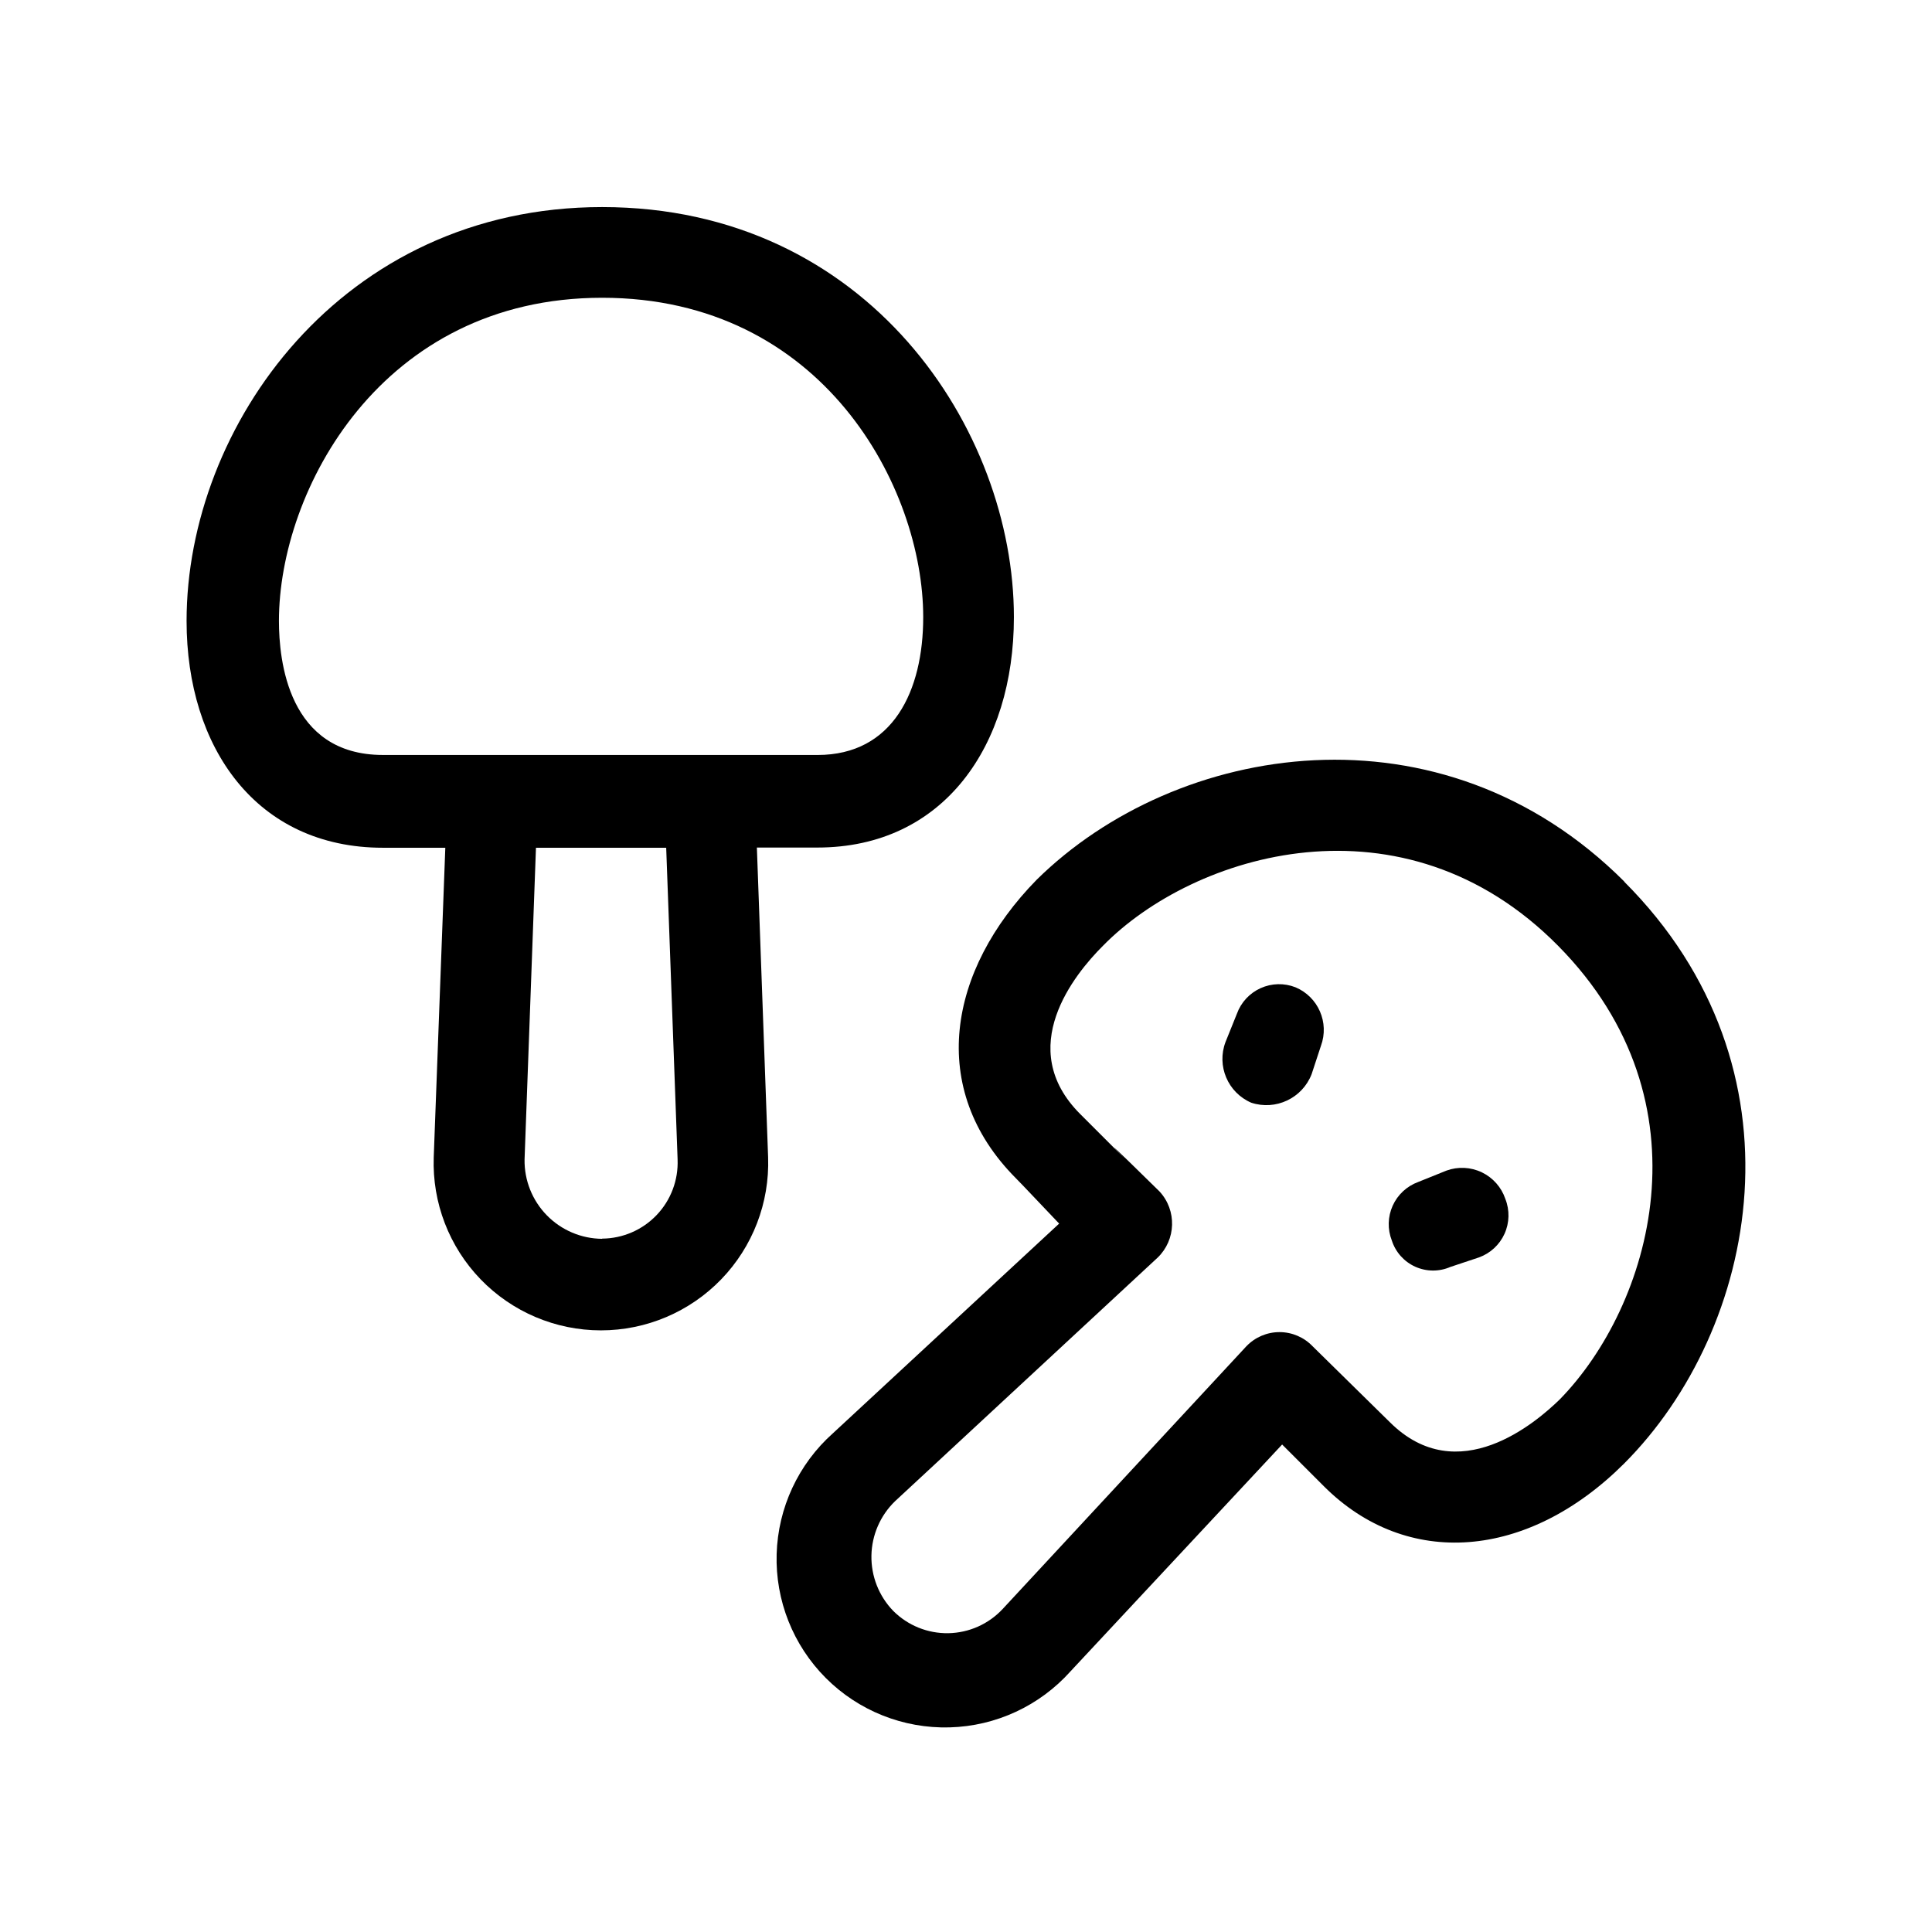
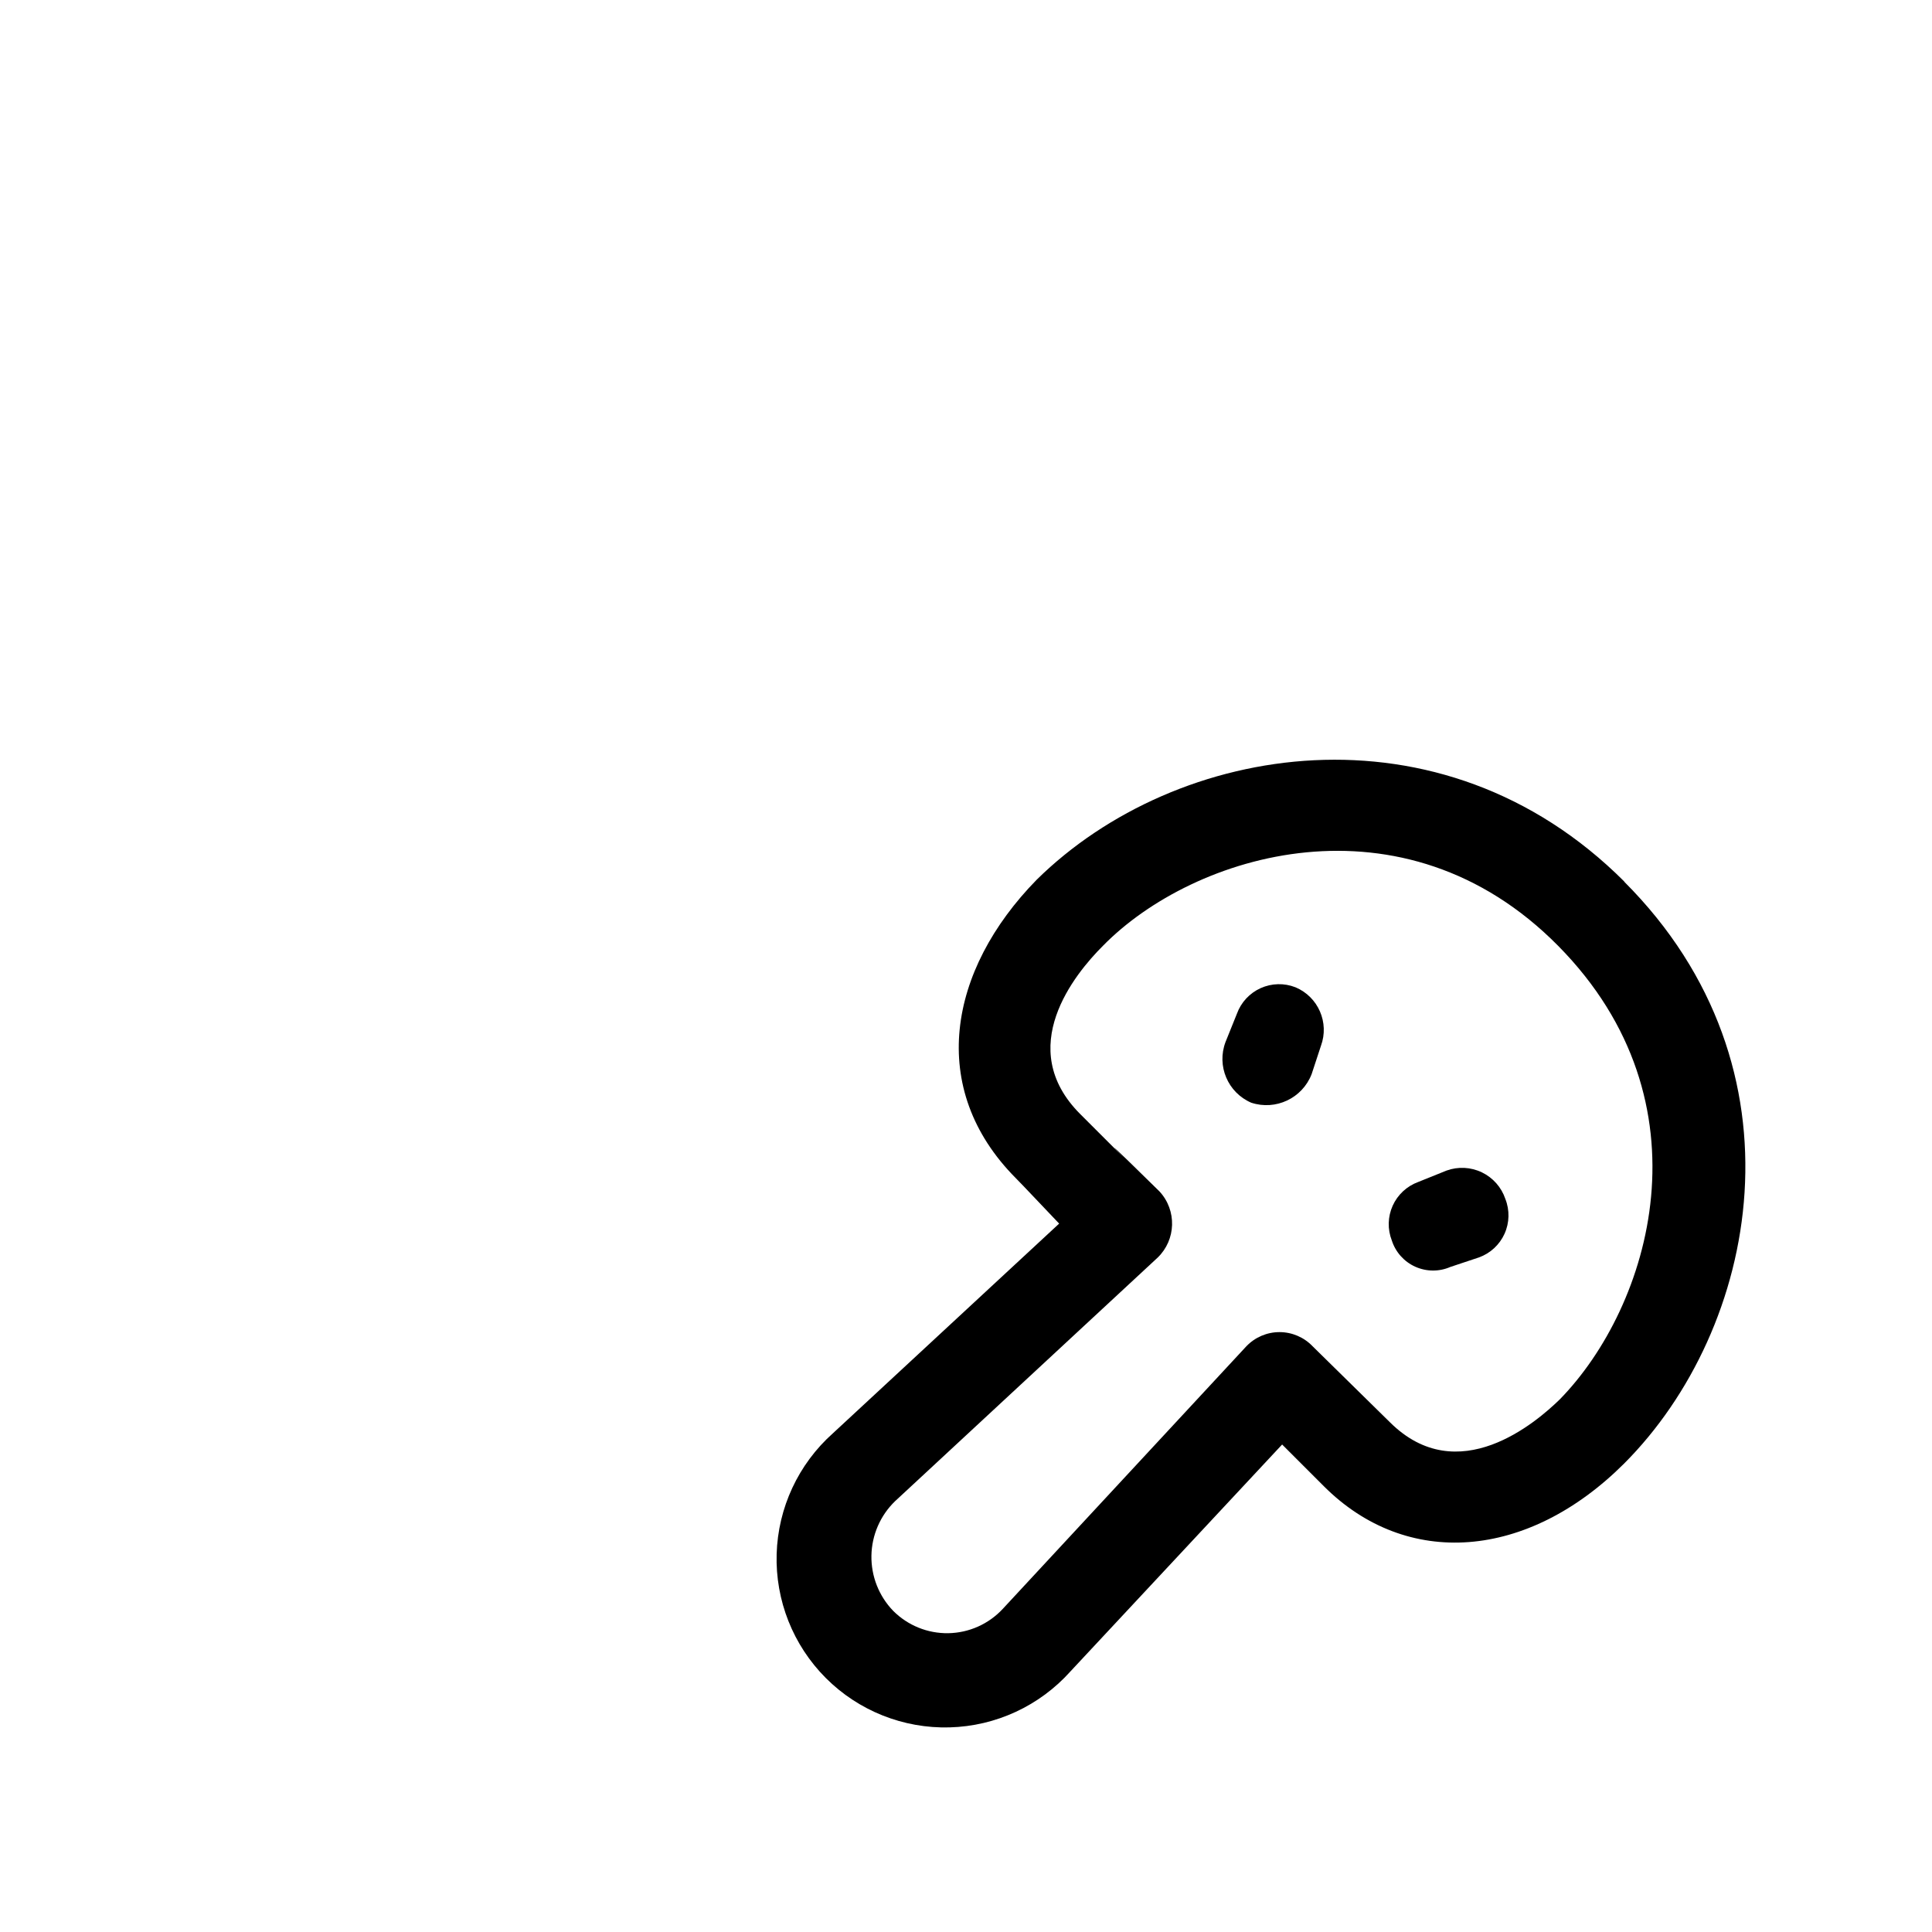
<svg xmlns="http://www.w3.org/2000/svg" fill="#000000" width="800px" height="800px" version="1.1" viewBox="144 144 512 512">
  <g fill-rule="evenodd">
    <path d="m574.47 377.63c-48.566-48.566-118.65-37.031-155.73-0.504-23.527 24.031-29.07 55.418-5.543 79.098 1.008 1.008 1.008 1.008 11.488 12.043l-59.957 55.57c-9.16 8.168-14.555 19.75-14.91 32.02-0.355 12.273 4.356 24.148 13.031 32.836 8.672 8.684 20.539 13.418 32.812 13.082 12.27-0.336 23.859-5.711 32.043-14.863l56.074-60.102 11.035 11.035c22.016 22.016 54.059 19.496 79.602-5.996 35.52-35.57 49.574-104.64 0-154.21zm-17.082 137.19c-6.246 6.098-27.004 24.031-45.039 6.098l-20.504-20.152c-2.289-2.391-5.457-3.742-8.766-3.742-3.312 0-6.477 1.352-8.77 3.742l-64.586 69.625c-3.731 4.008-8.93 6.324-14.402 6.422-5.473 0.094-10.75-2.043-14.617-5.918-3.789-3.922-5.863-9.188-5.769-14.641 0.094-5.449 2.352-10.641 6.273-14.43l69.574-64.539c4.906-4.734 5.129-12.52 0.504-17.531-28.566-28.062 7.004 7.508-21.008-20.504-17.531-17.531-1.512-37.082 5.996-44.586 24.031-24.535 79.602-41.562 120.66 0 41.059 41.562 24.434 95.621 0.449 120.16z" />
    <path d="m487.31 405.64c-2.984-1.172-6.312-1.086-9.234 0.23-2.922 1.32-5.188 3.762-6.281 6.773l-3.023 7.508c-2.387 6.312 0.609 13.387 6.801 16.07 6.5 2.152 13.547-1.172 16.02-7.559l2.469-7.508v0.004c2.262-6.148-0.711-12.984-6.75-15.52z" />
-     <path d="m527.36 454.21-7.508 3.023c-3.012 1.098-5.453 3.363-6.773 6.285-1.316 2.918-1.402 6.25-0.23 9.234 0.996 3.086 3.25 5.606 6.207 6.941 2.957 1.332 6.336 1.355 9.312 0.059l7.559-2.519-0.004 0.004c3.019-1.086 5.473-3.352 6.793-6.273 1.32-2.926 1.395-6.262 0.211-9.246-1.039-3.082-3.277-5.613-6.207-7.027-2.93-1.41-6.305-1.586-9.359-0.48z" />
-     <path d="m344.58 368.61h16.02c33.555 0 52.094-27.055 52.094-61.062 0-49.574-38.594-108.67-109.12-108.67-69.121 0.004-110.13 58.094-110.13 109.68 0 33.555 18.488 60.105 52.043 60.105h16.523l-3.07 82.066c-0.406 12.012 4.082 23.672 12.434 32.312 8.355 8.641 19.855 13.52 31.875 13.52 12.016 0 23.52-4.879 31.875-13.52 8.352-8.641 12.84-20.301 12.434-32.312zm-126.66-60.051c0-34.562 27.055-85.648 85.648-85.648s85.094 50.383 85.094 84.641c0 19.547-8.012 36.527-28.012 36.527l-115.17-0.004c-25.191 0-27.559-25.191-27.559-35.52zm85.648 163.74c-5.519-0.043-10.793-2.281-14.652-6.227-3.859-3.945-5.984-9.266-5.902-14.785l3.023-82.625h34.512l3.023 82.625h-0.004c0.219 5.457-1.785 10.77-5.559 14.723-3.769 3.949-8.98 6.199-14.441 6.238z" />
+     <path d="m527.36 454.21-7.508 3.023c-3.012 1.098-5.453 3.363-6.773 6.285-1.316 2.918-1.402 6.25-0.23 9.234 0.996 3.086 3.25 5.606 6.207 6.941 2.957 1.332 6.336 1.355 9.312 0.059l7.559-2.519-0.004 0.004c3.019-1.086 5.473-3.352 6.793-6.273 1.32-2.926 1.395-6.262 0.211-9.246-1.039-3.082-3.277-5.613-6.207-7.027-2.93-1.41-6.305-1.586-9.359-0.48" />
  </g>
</svg>